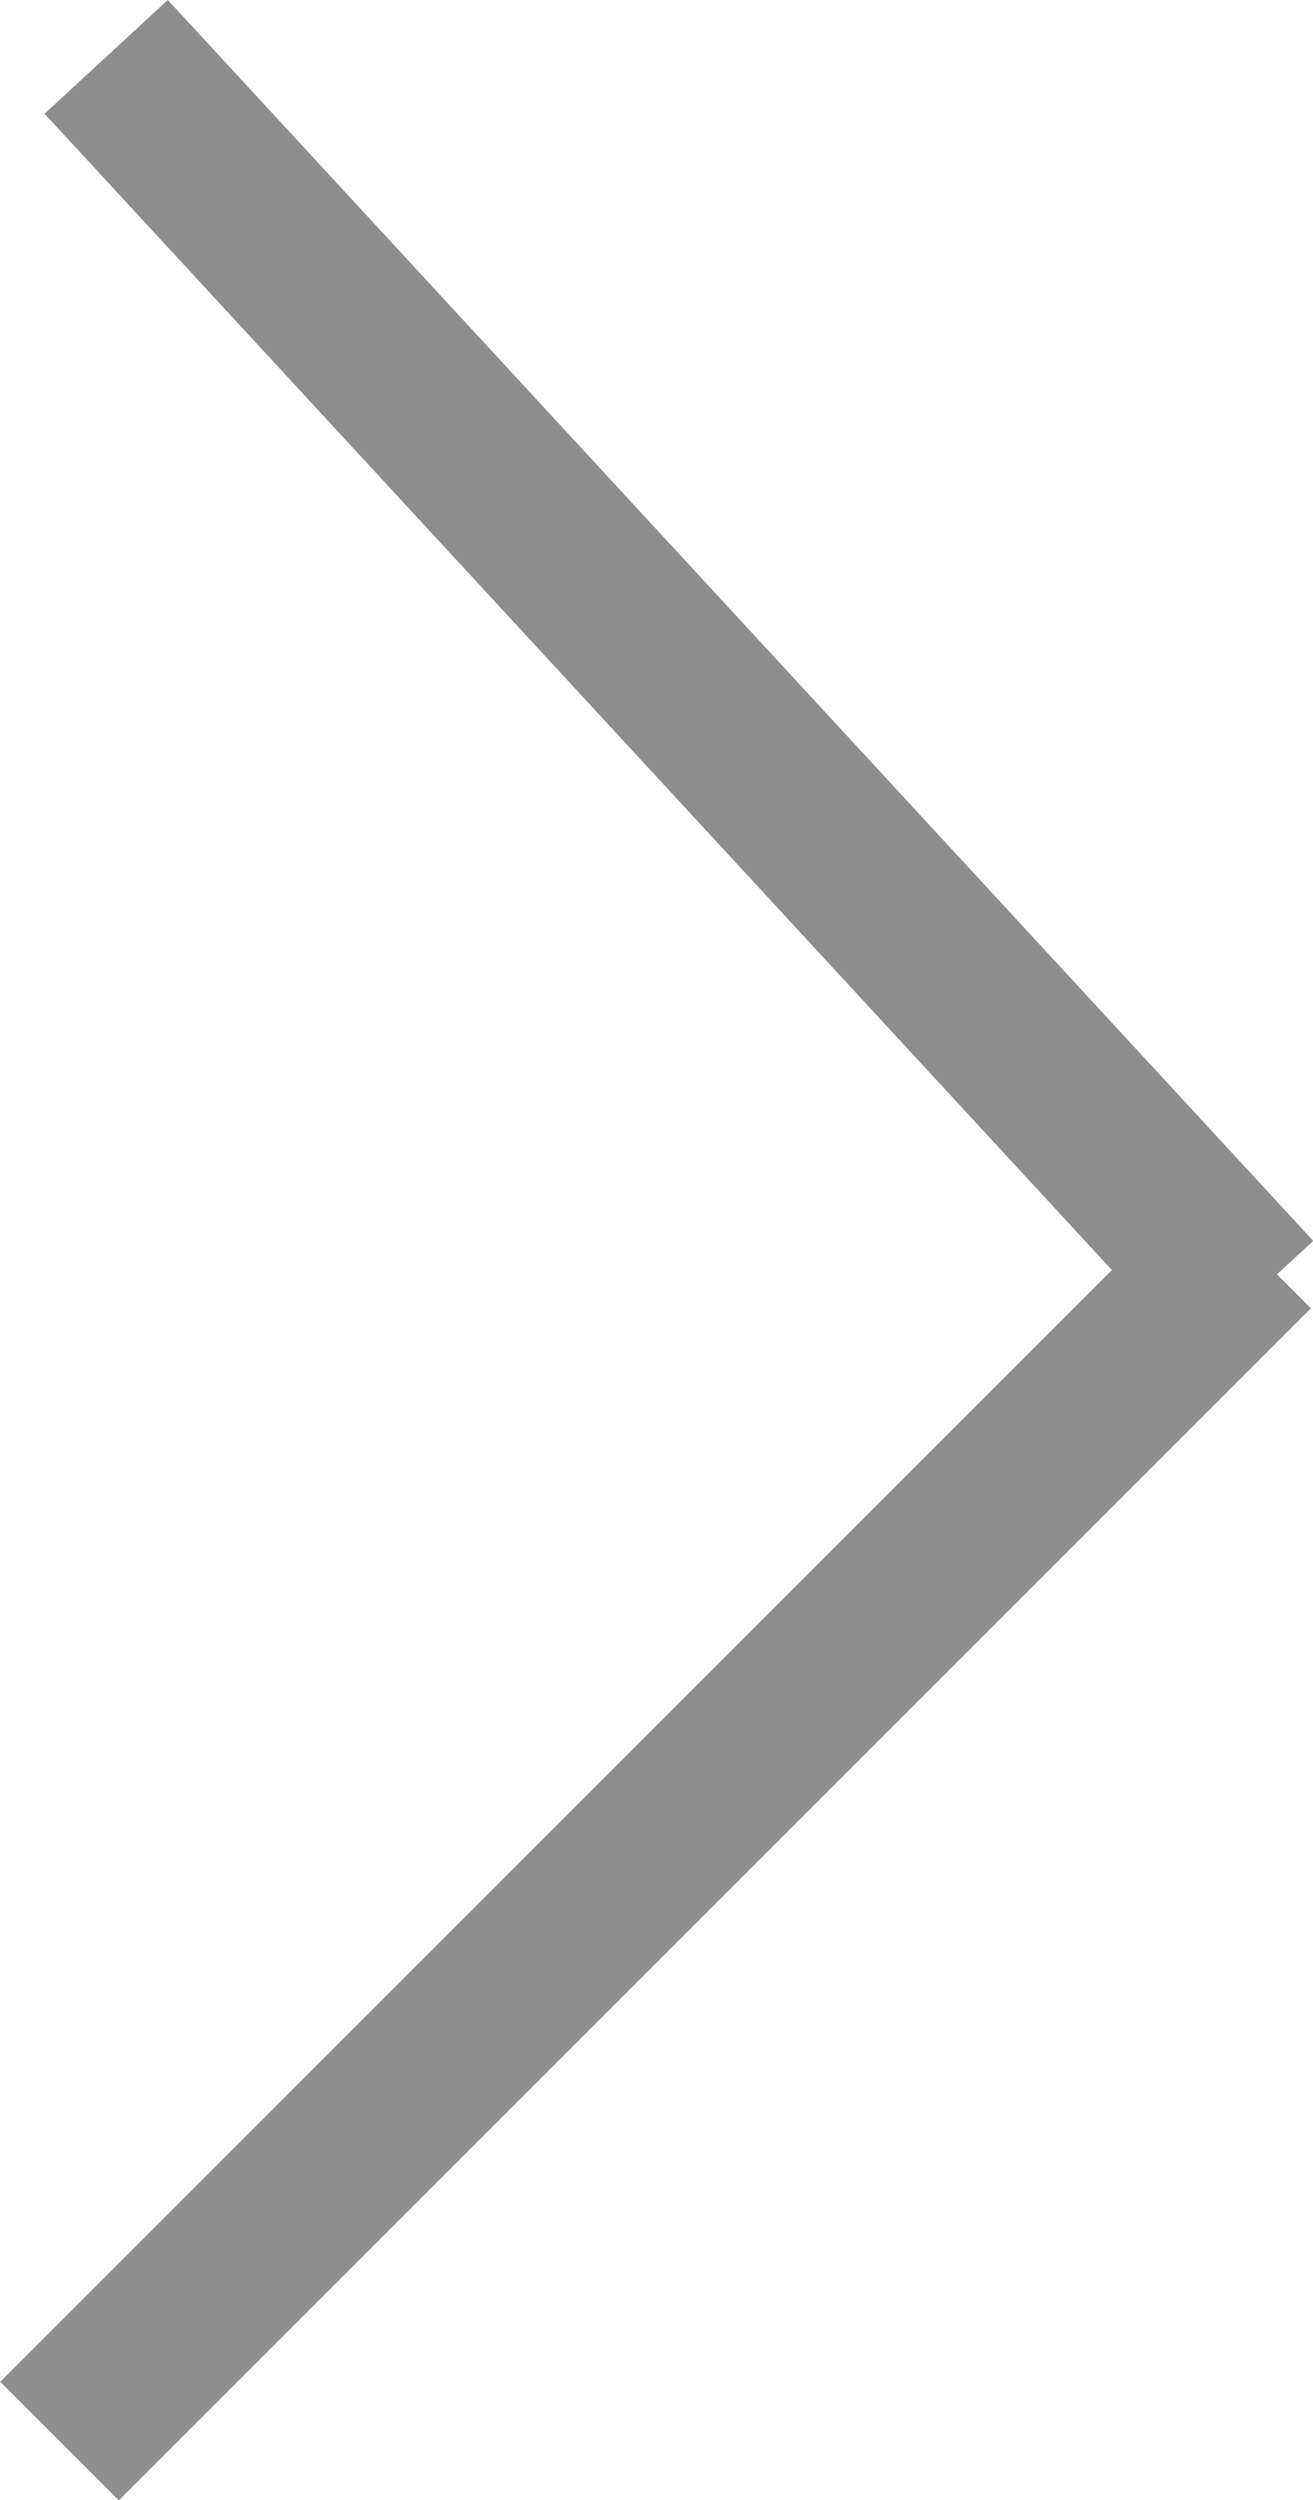
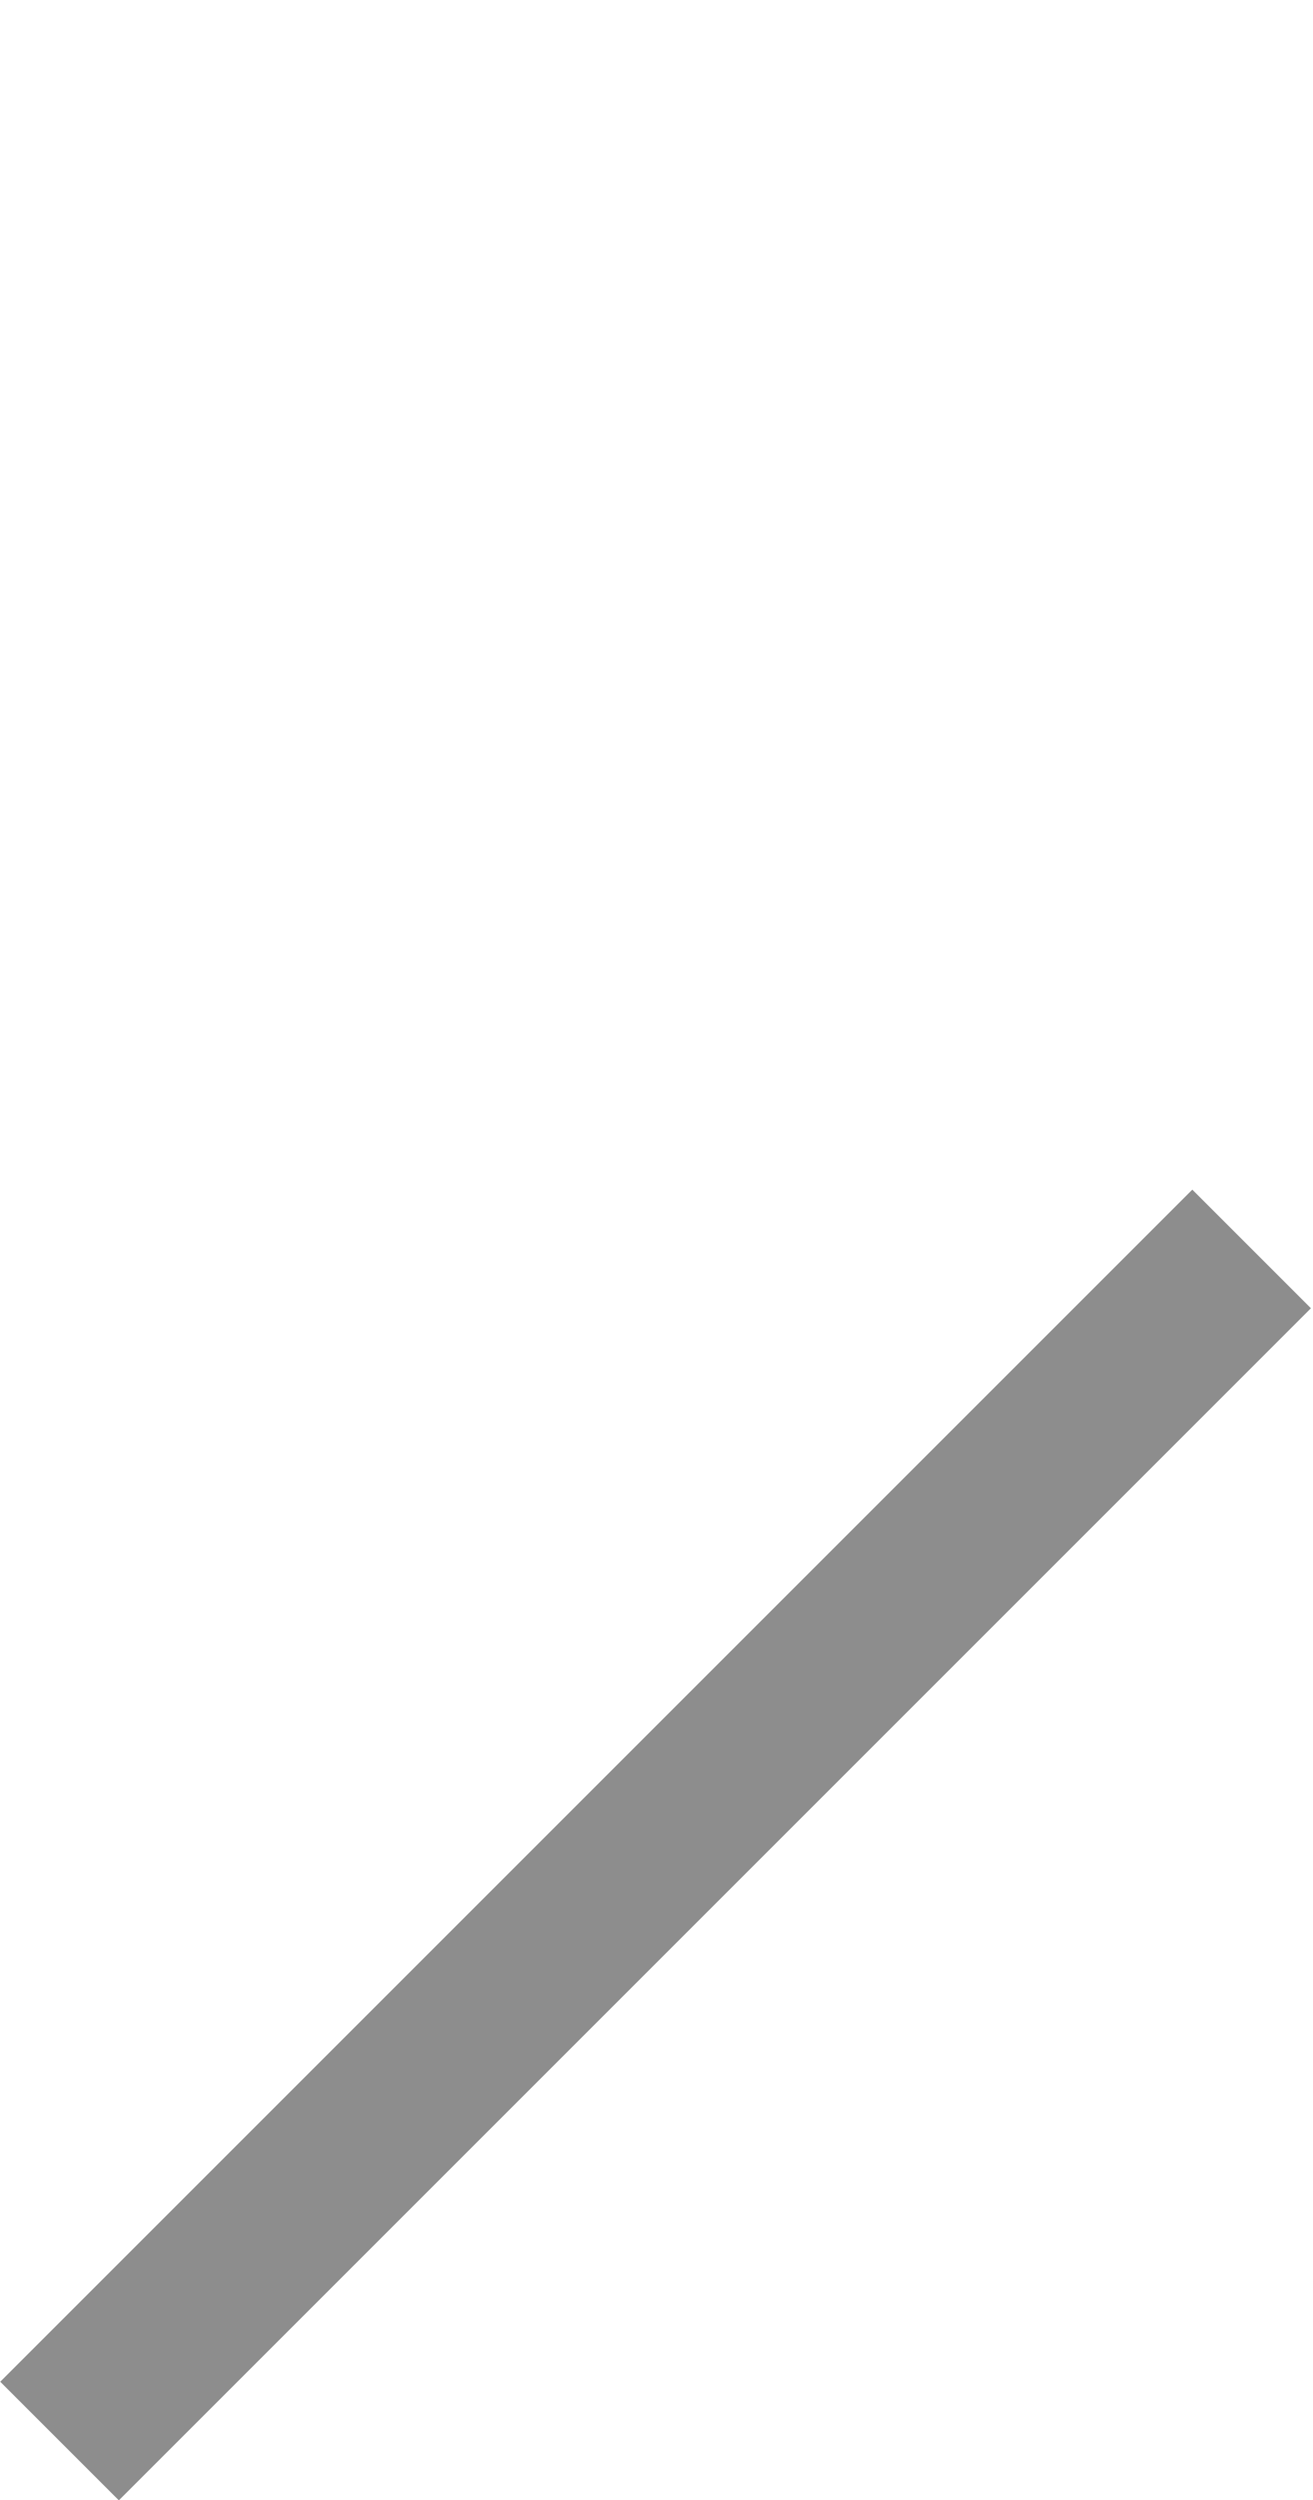
<svg xmlns="http://www.w3.org/2000/svg" width="7.828" height="14.905" viewBox="0 0 7.828 14.905">
  <g id="grey-next" transform="translate(7.462 0.339) rotate(90)">
-     <line id="Line_28" data-name="Line 28" y1="6.829" x2="7.398" fill="none" stroke="#8d8d8d" stroke-width="1" />
    <line id="Line_29" data-name="Line 29" x1="7.107" y1="7.107" transform="translate(7.107)" fill="none" stroke="#8d8d8d" stroke-width="1" />
  </g>
</svg>